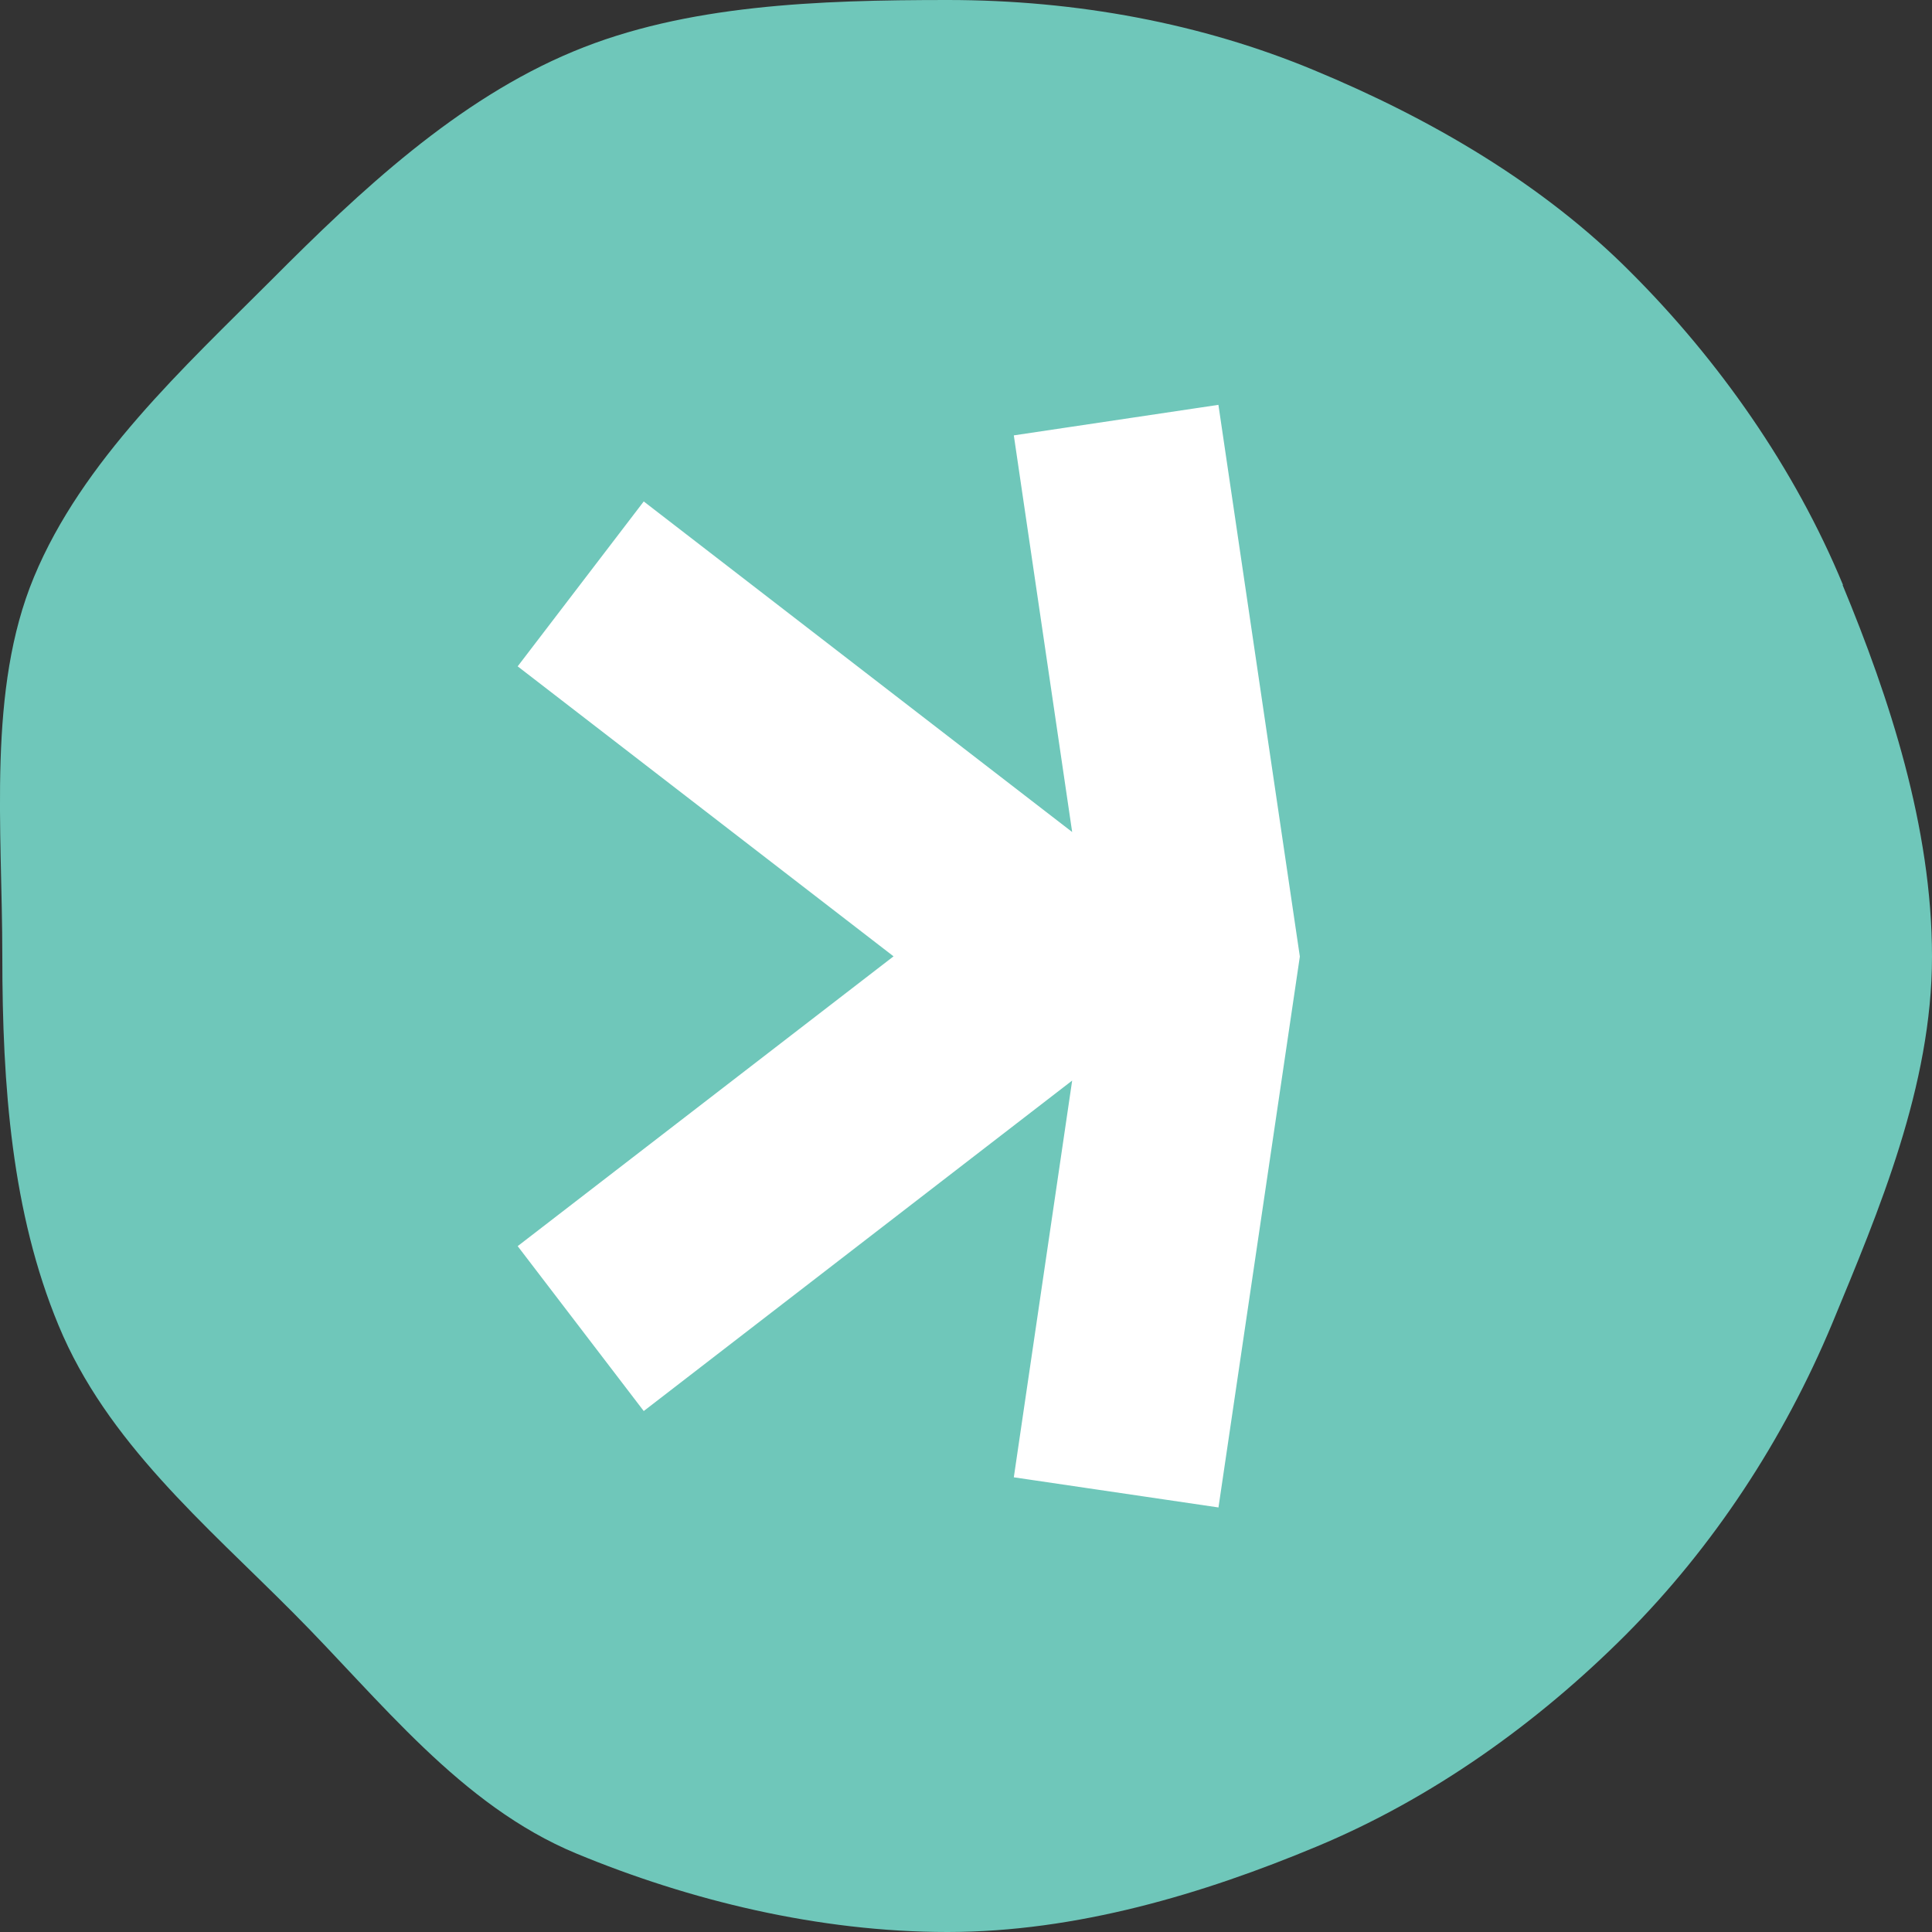
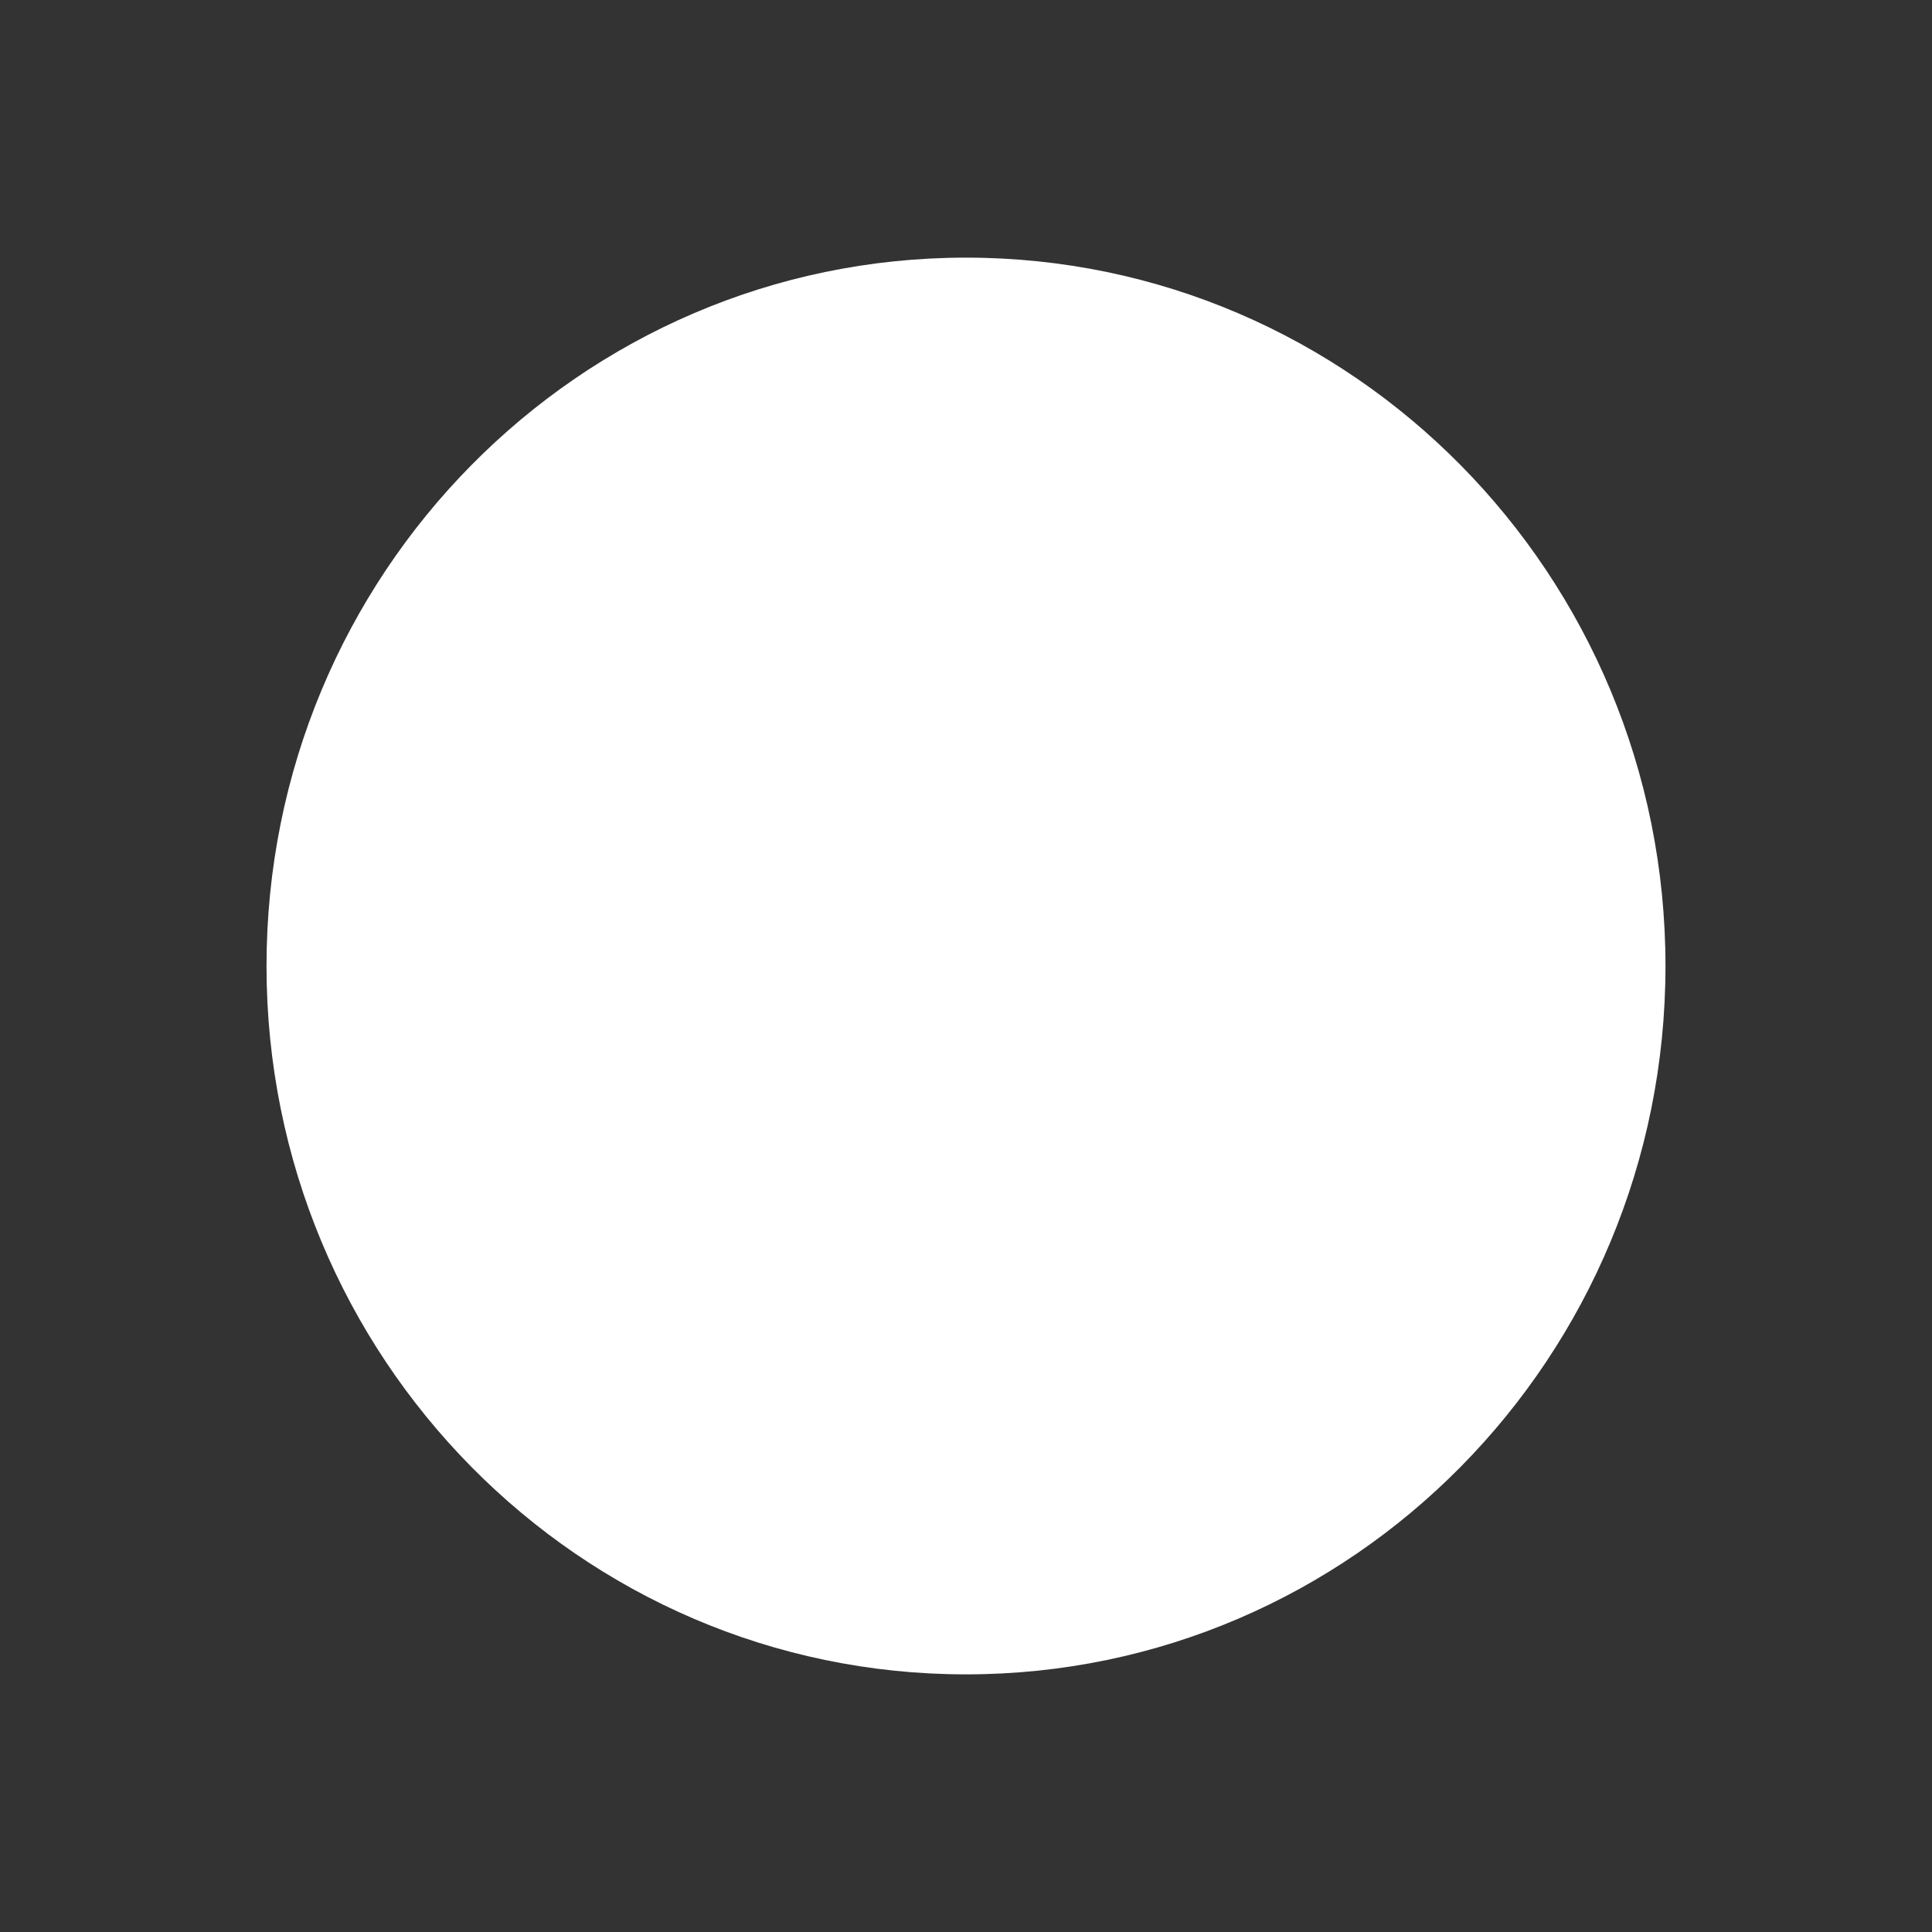
<svg xmlns="http://www.w3.org/2000/svg" width="20" height="20" viewBox="0 0 20 20" fill="none">
  <rect x="0" y="0" width="20" height="20" fill="#333333" stroke="none" />
  <path d="M10 17.333C13.999 17.333 17.241 14.05 17.241 10C17.241 5.95 13.999 2.667 10 2.667C6.001 2.667 2.759 5.95 2.759 10C2.759 14.05 6.001 17.333 10 17.333Z" fill="white" />
-   <path d="M19.078 6.054C18.579 4.846 17.791 3.727 16.881 2.818C15.976 1.907 14.811 1.227 13.604 0.727C12.443 0.243 11.147 0 9.81 0C8.472 0 7.098 0.048 5.937 0.532C4.732 1.032 3.722 1.982 2.815 2.893C1.905 3.804 0.85 4.77 0.351 5.975C-0.133 7.141 0.024 8.561 0.024 9.902C0.024 11.243 0.122 12.554 0.606 13.72C1.105 14.927 2.125 15.78 3.031 16.691C3.94 17.602 4.762 18.688 5.967 19.188C7.132 19.671 8.471 20 9.808 20C11.145 20 12.459 19.604 13.624 19.118C14.827 18.618 15.917 17.836 16.826 16.927C17.735 16.016 18.465 14.905 18.968 13.698C19.449 12.536 20 11.241 20 9.902C20 8.562 19.558 7.223 19.075 6.057L19.078 6.054ZM12.613 15.605L10.495 15.293L11.099 11.186L6.664 14.607L5.359 12.9L9.25 9.9L5.359 6.898L6.664 5.191L11.099 8.613L10.495 4.507L12.613 4.191L13.456 9.902L12.613 15.609V15.605Z" fill="#6FC7BA" />
</svg>